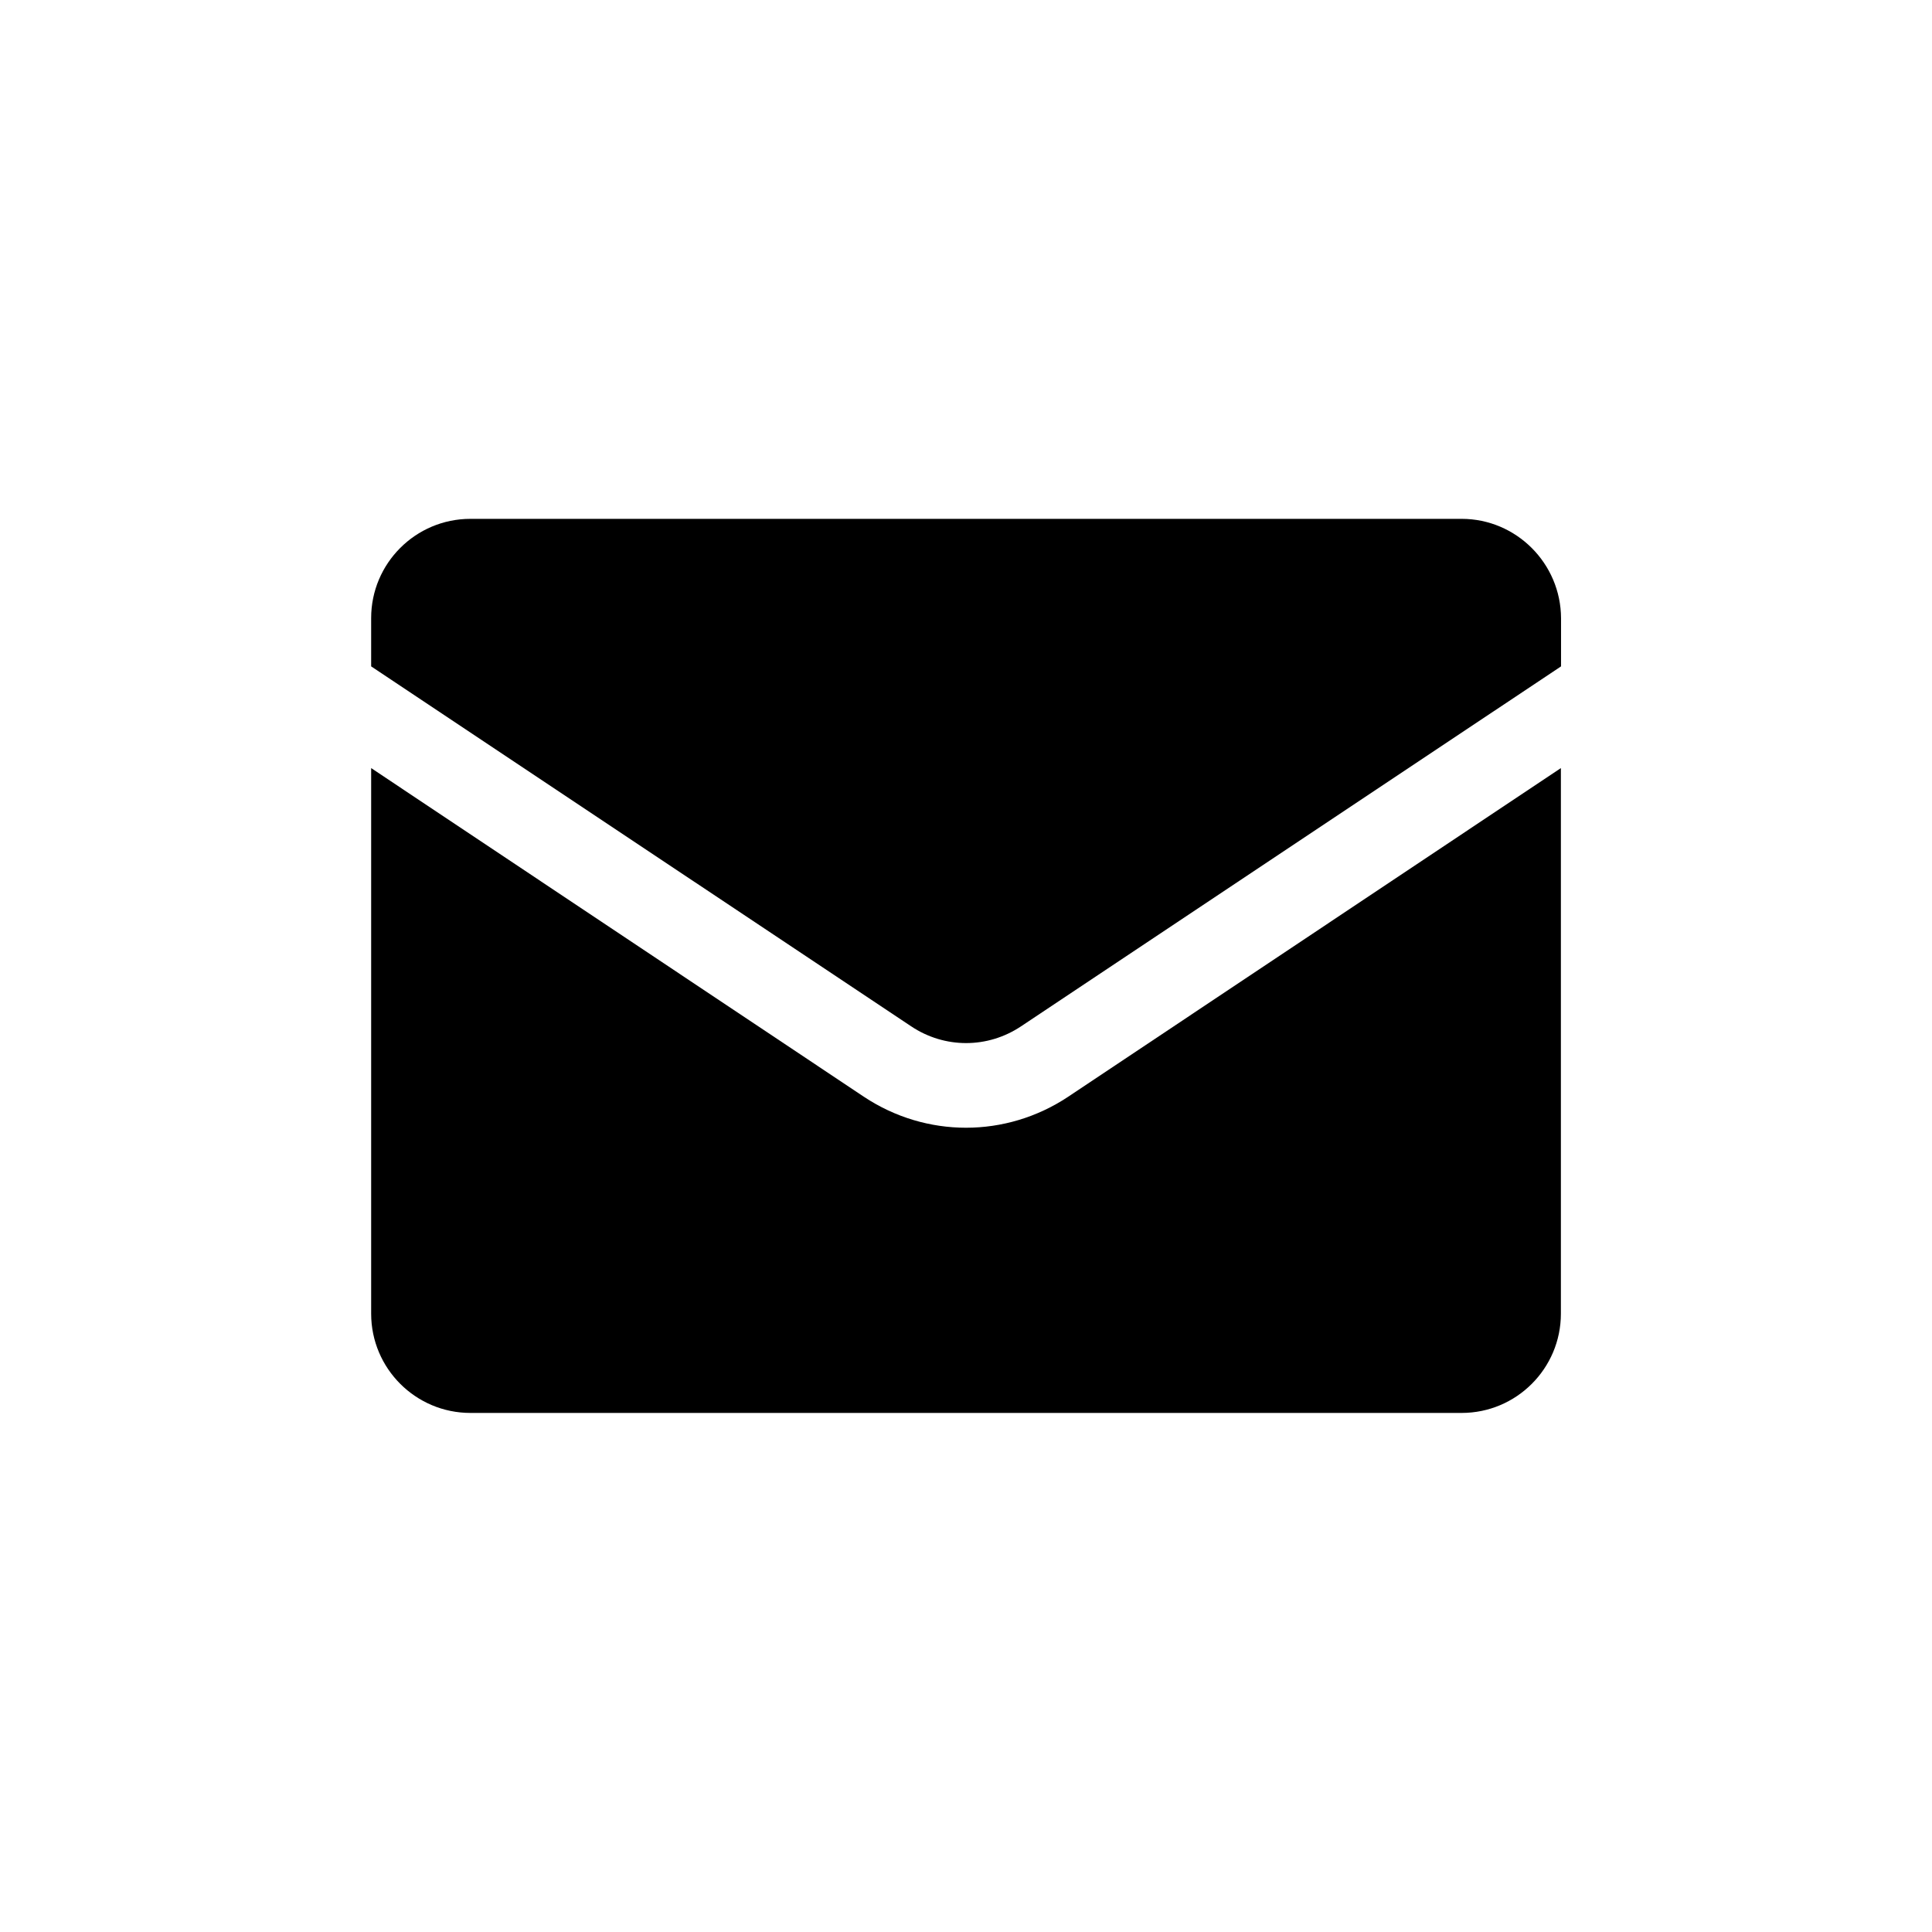
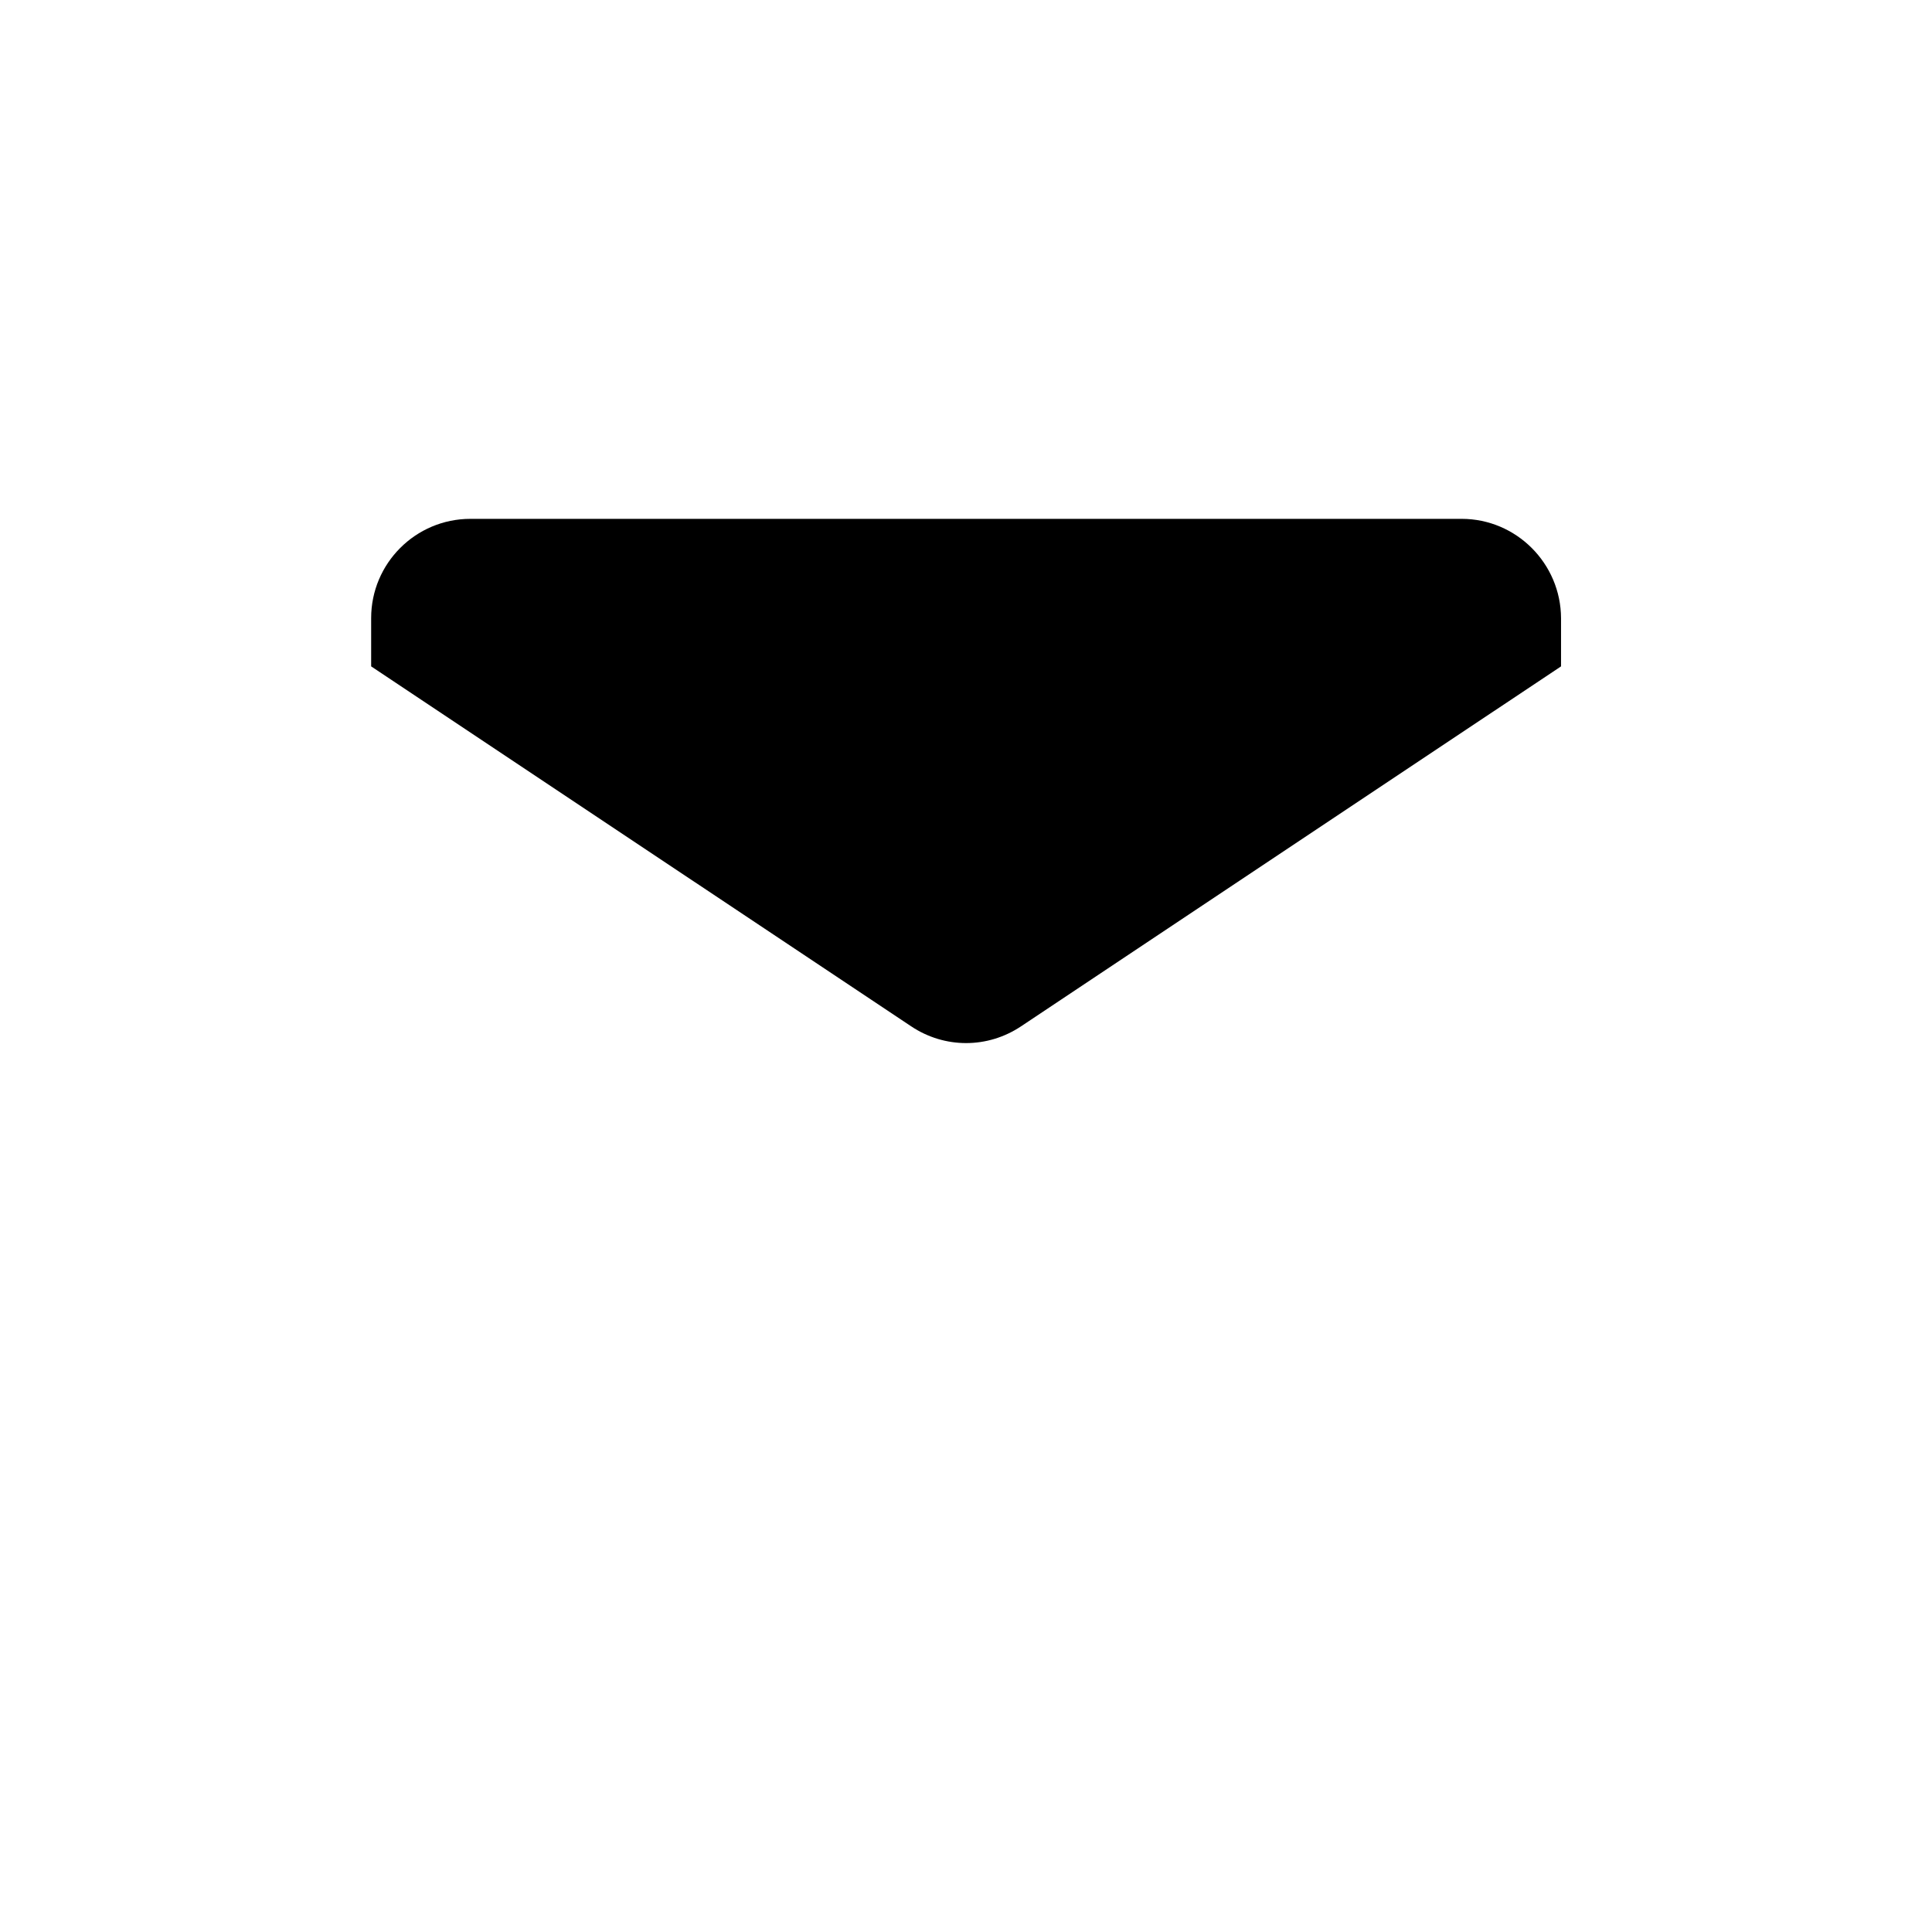
<svg xmlns="http://www.w3.org/2000/svg" fill="#000000" width="800px" height="800px" version="1.1" viewBox="144 144 512 512">
  <g>
-     <path d="m372.95 434.66-130.59-87.109v144.59c0 14.508 11.789 26.301 26.301 26.301h262.69c14.508 0 26.301-11.789 26.301-26.301v-144.59l-130.59 87.109c-16.477 10.934-37.637 10.934-54.109 0z" />
    <path d="m531.34 281.5h-262.68c-14.508 0-26.301 11.789-26.301 26.301v12.797l143.08 95.371c8.867 5.945 20.305 5.945 29.172 0l143.08-95.371v-12.75c-0.051-14.508-11.84-26.348-26.352-26.348z" />
  </g>
</svg>